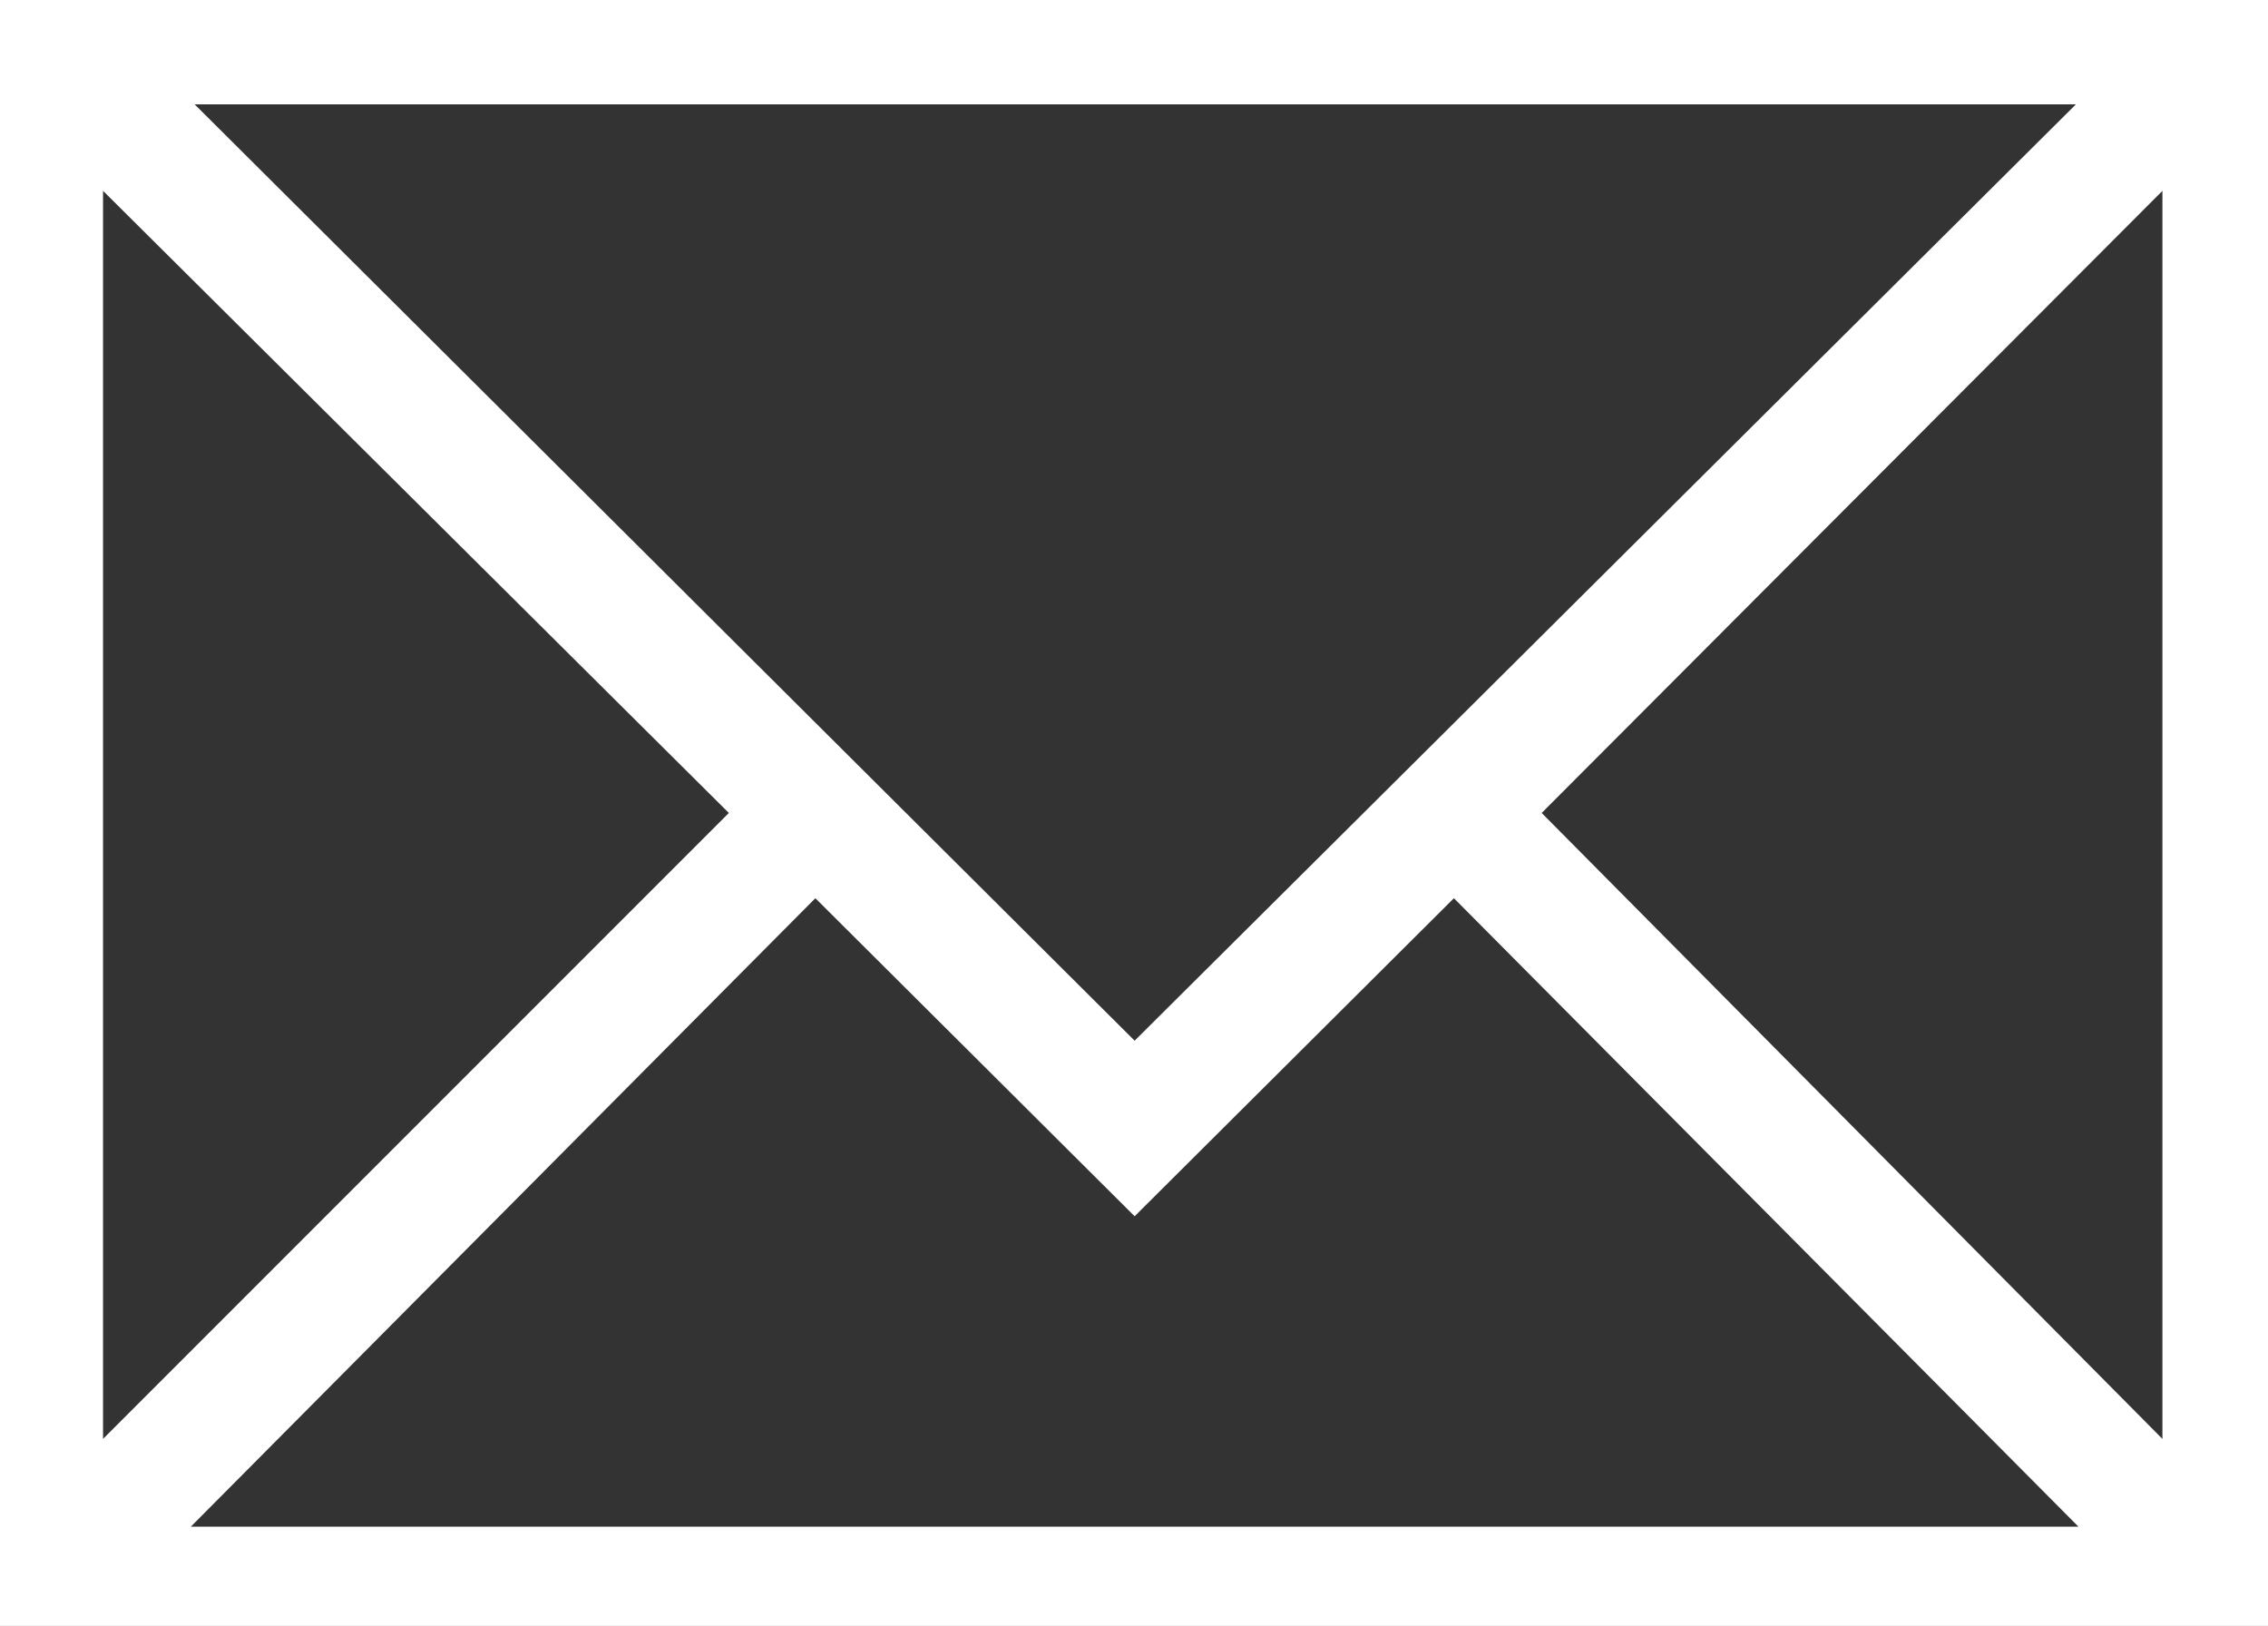
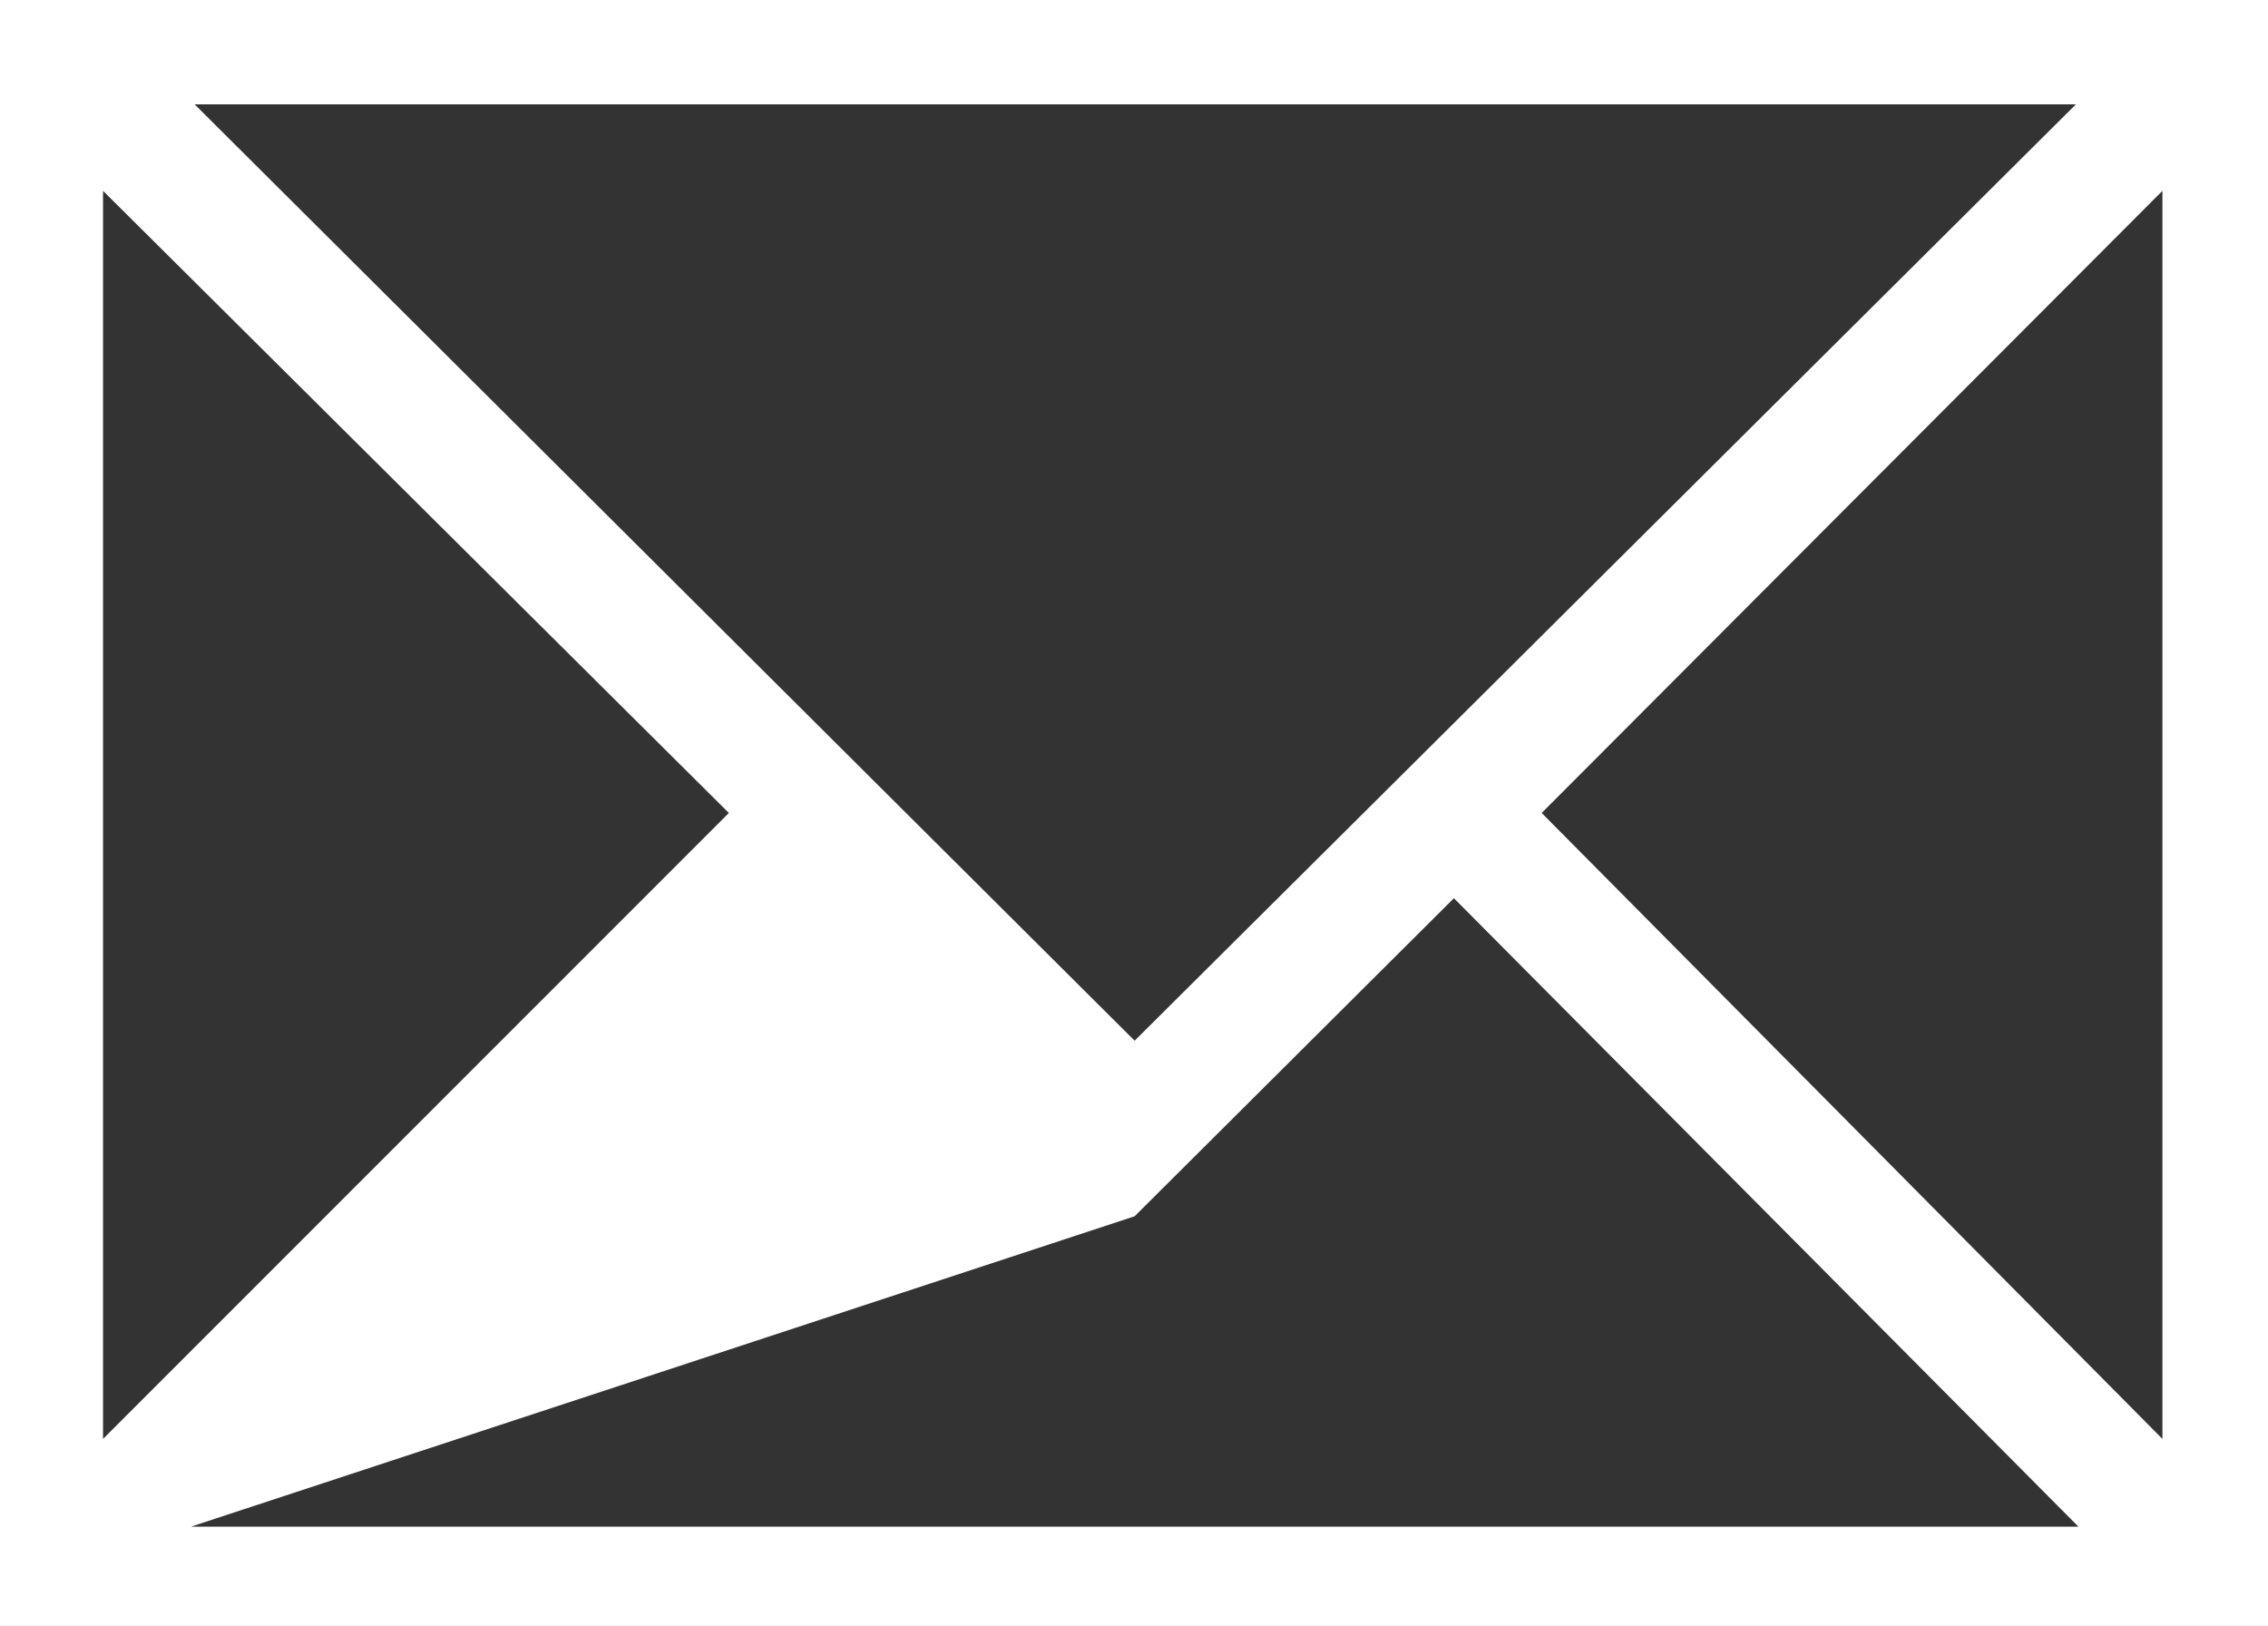
<svg xmlns="http://www.w3.org/2000/svg" viewBox="0 0 17.83 12.78">
  <rect x="0" y="0" width="17.83" height="12.78" fill="#333333" stroke="none" />
  <defs>
    <style>.cls-1{fill:#fff;}</style>
  </defs>
  <title>アセット 3</title>
  <g id="レイヤー_2" data-name="レイヤー 2">
    <g id="レイヤー_1-2" data-name="レイヤー 1">
-       <path class="cls-1" d="M16.32.82,8.92,8.18,1.53.82ZM0,12.78H17.83V0H0ZM5.73,6.39.81,11.31V1.5ZM17,11.31,12.12,6.39,17,1.5ZM8.92,9.56l2.51-2.5L16.34,12H1.5L6.41,7.06Z" />
+       <path class="cls-1" d="M16.32.82,8.92,8.18,1.53.82ZM0,12.78H17.83V0H0ZM5.73,6.39.81,11.31V1.5ZM17,11.31,12.12,6.39,17,1.5ZM8.92,9.56l2.51-2.5L16.34,12H1.5Z" />
    </g>
  </g>
</svg>